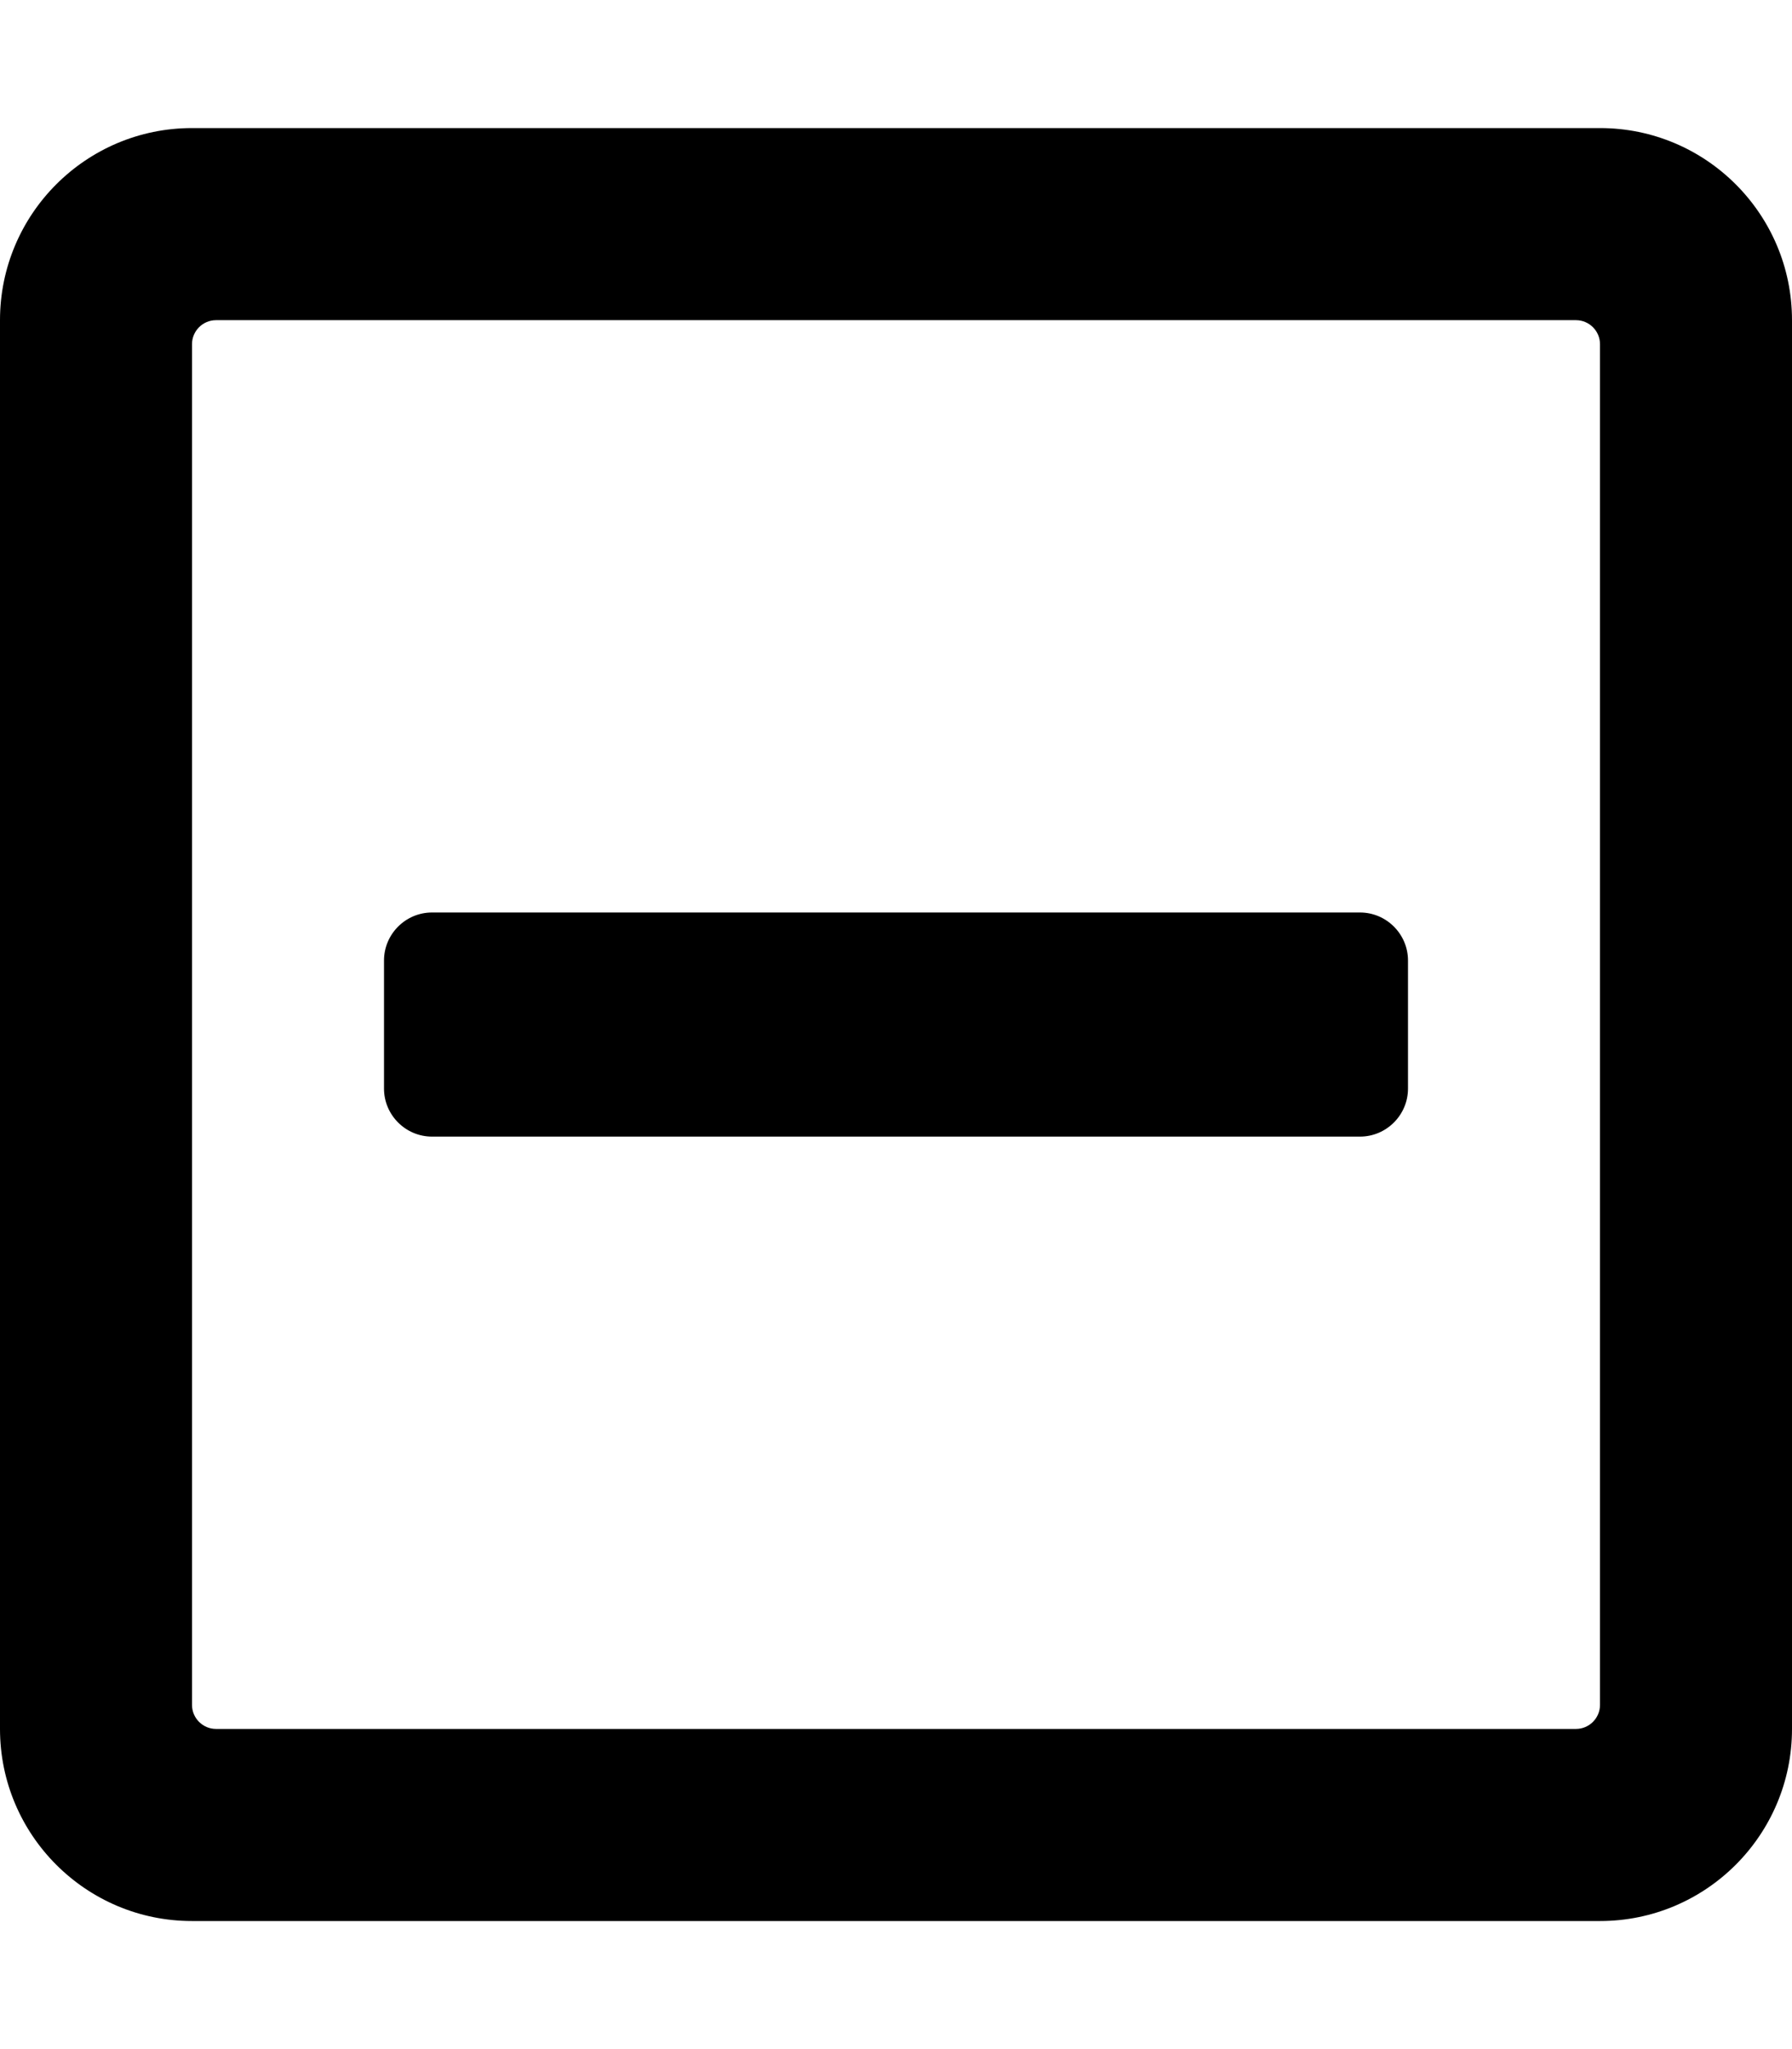
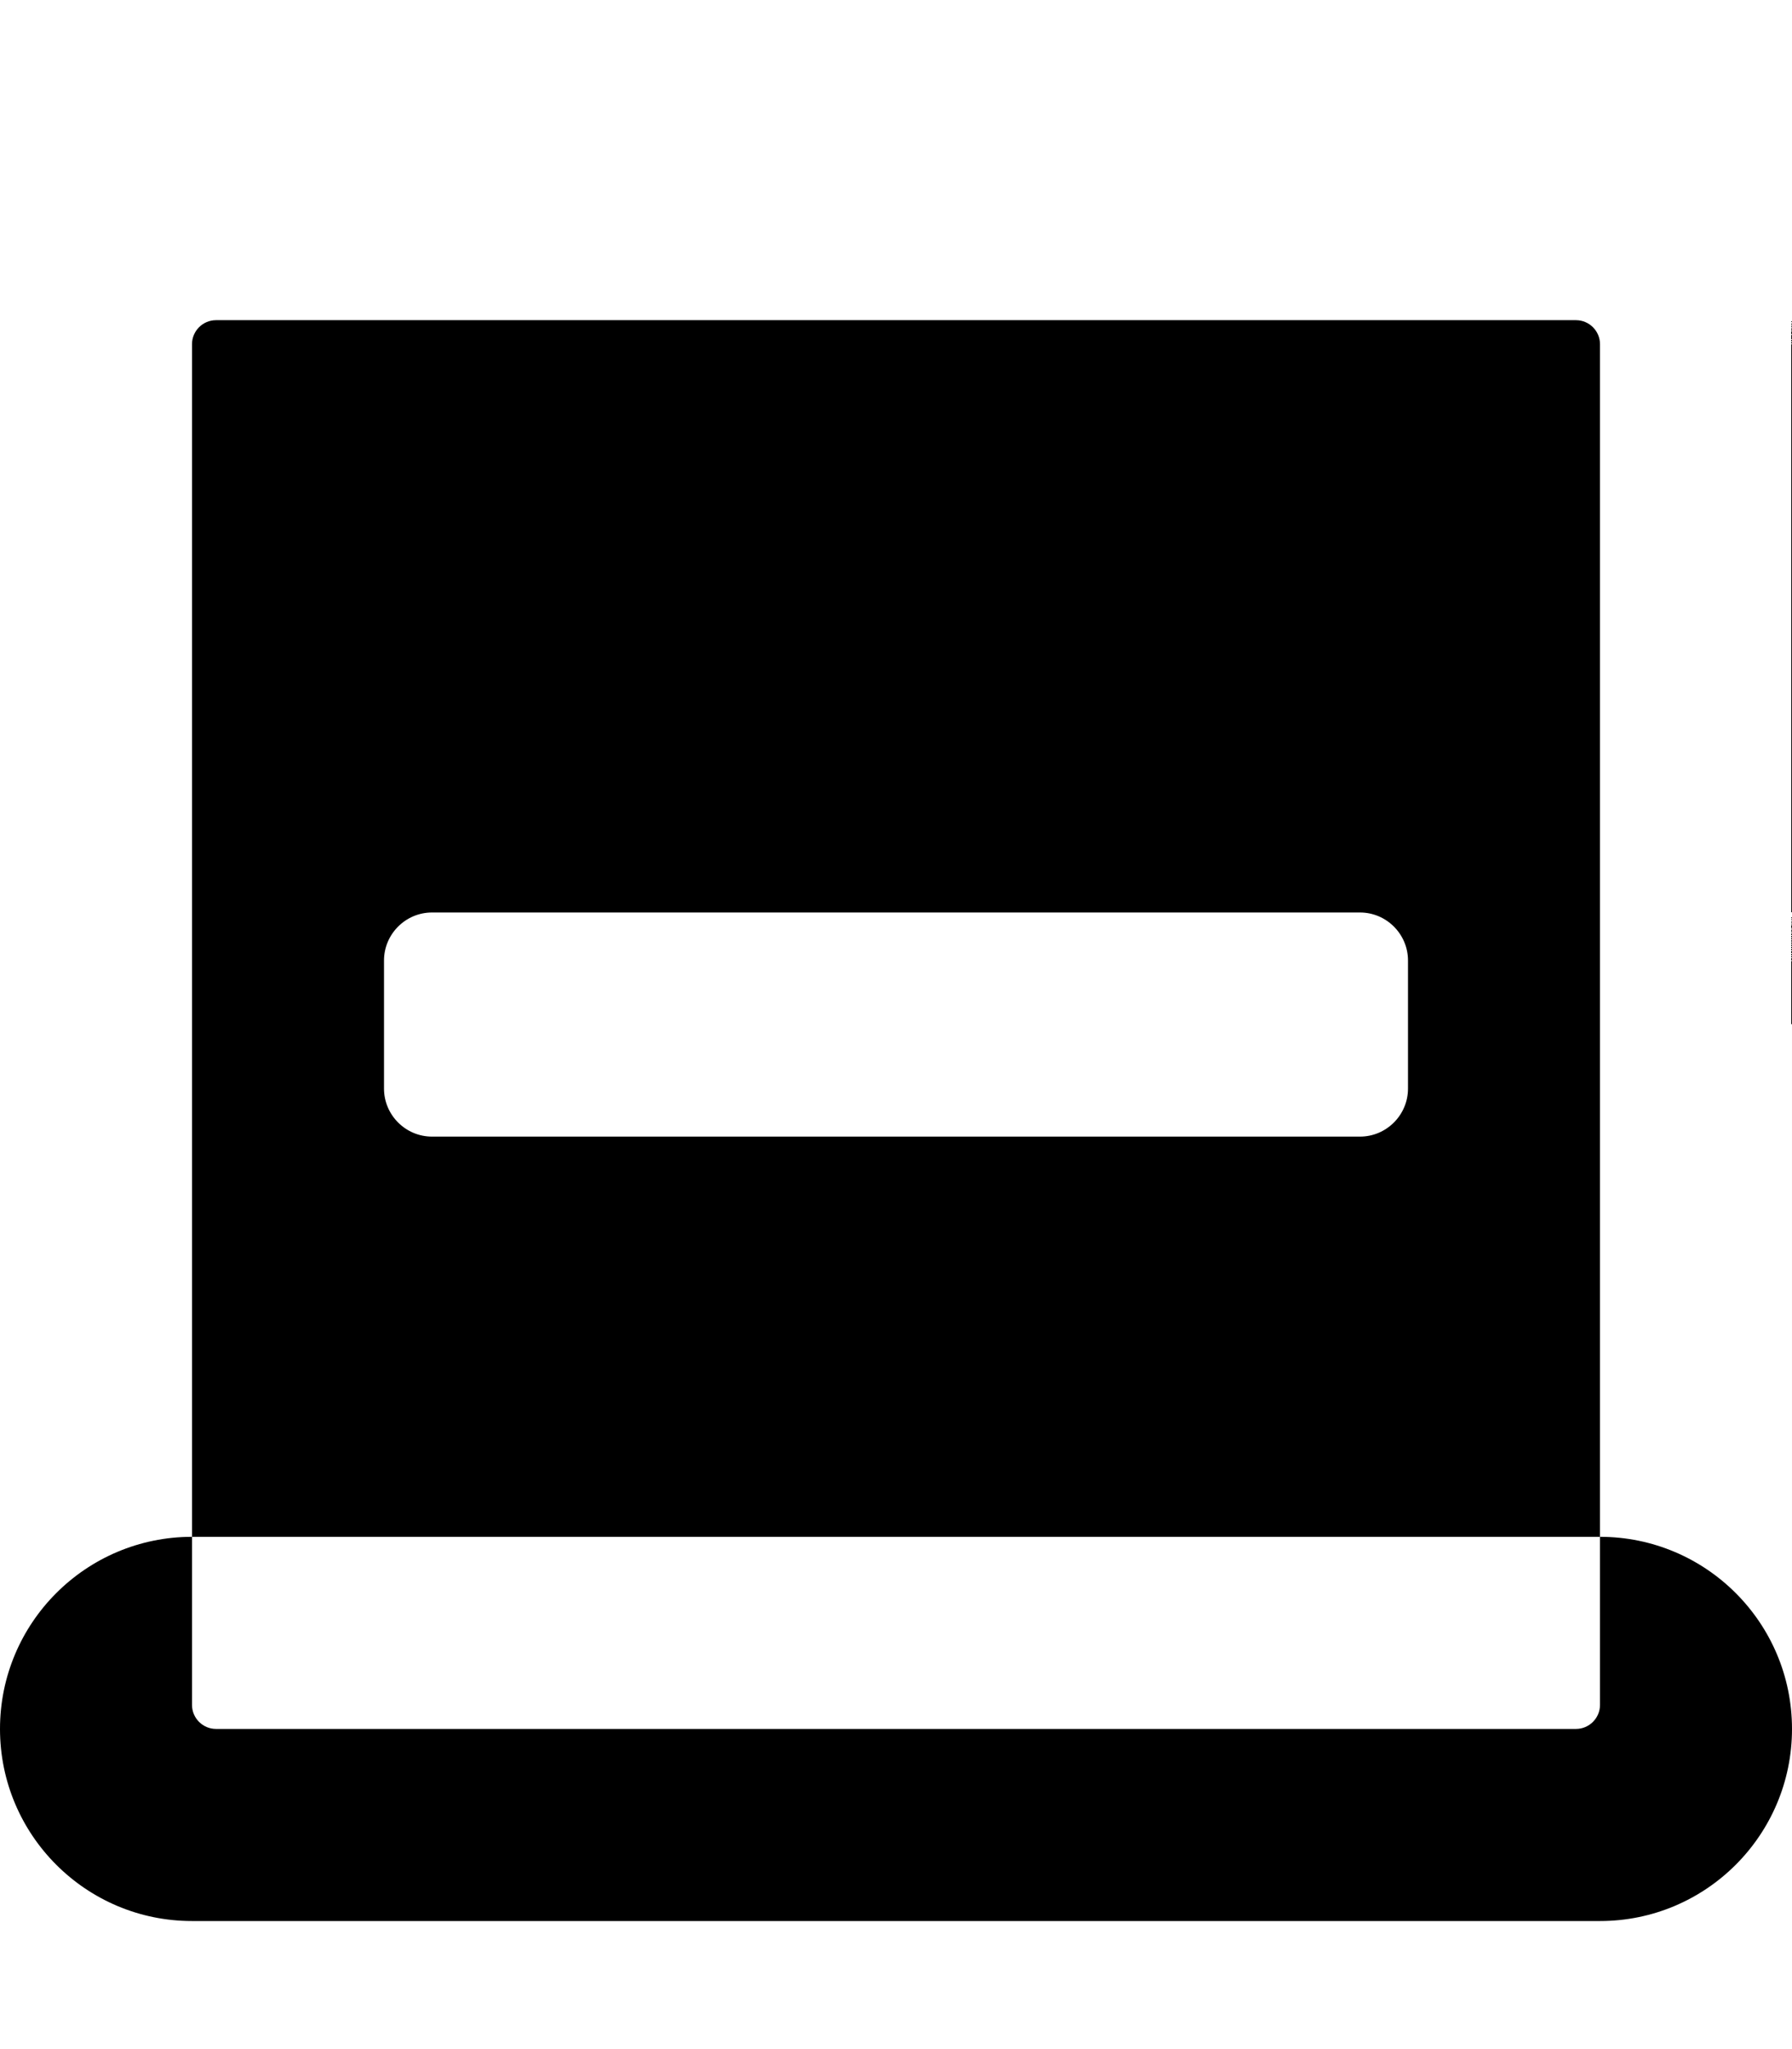
<svg xmlns="http://www.w3.org/2000/svg" viewBox="0 0 448 512">
-   <path d="M108 284c-6.6 0-12-5.4-12-12v-32c0-6.6 5.4-12 12-12h232c6.6 0 12 5.4 12 12v32c0 6.6-5.4 12-12 12H108zM448 80v352c0 26.5-21.5 48-48 48H48c-26.5 0-48-21.5-48-48V80c0-26.5 21.5-48 48-48h352c26.5 0 48 21.5 48 48zm-48 346V86c0-3.3-2.7-6-6-6H54c-3.3 0-6 2.7-6 6v340c0 3.3 2.7 6 6 6h340c3.3 0 6-2.7 6-6z" />
+   <path d="M108 284c-6.6 0-12-5.4-12-12v-32c0-6.6 5.4-12 12-12h232c6.6 0 12 5.4 12 12v32c0 6.6-5.4 12-12 12H108zM448 80v352c0 26.5-21.5 48-48 48H48c-26.5 0-48-21.5-48-48c0-26.5 21.5-48 48-48h352c26.5 0 48 21.5 48 48zm-48 346V86c0-3.3-2.7-6-6-6H54c-3.3 0-6 2.7-6 6v340c0 3.3 2.7 6 6 6h340c3.3 0 6-2.7 6-6z" />
</svg>